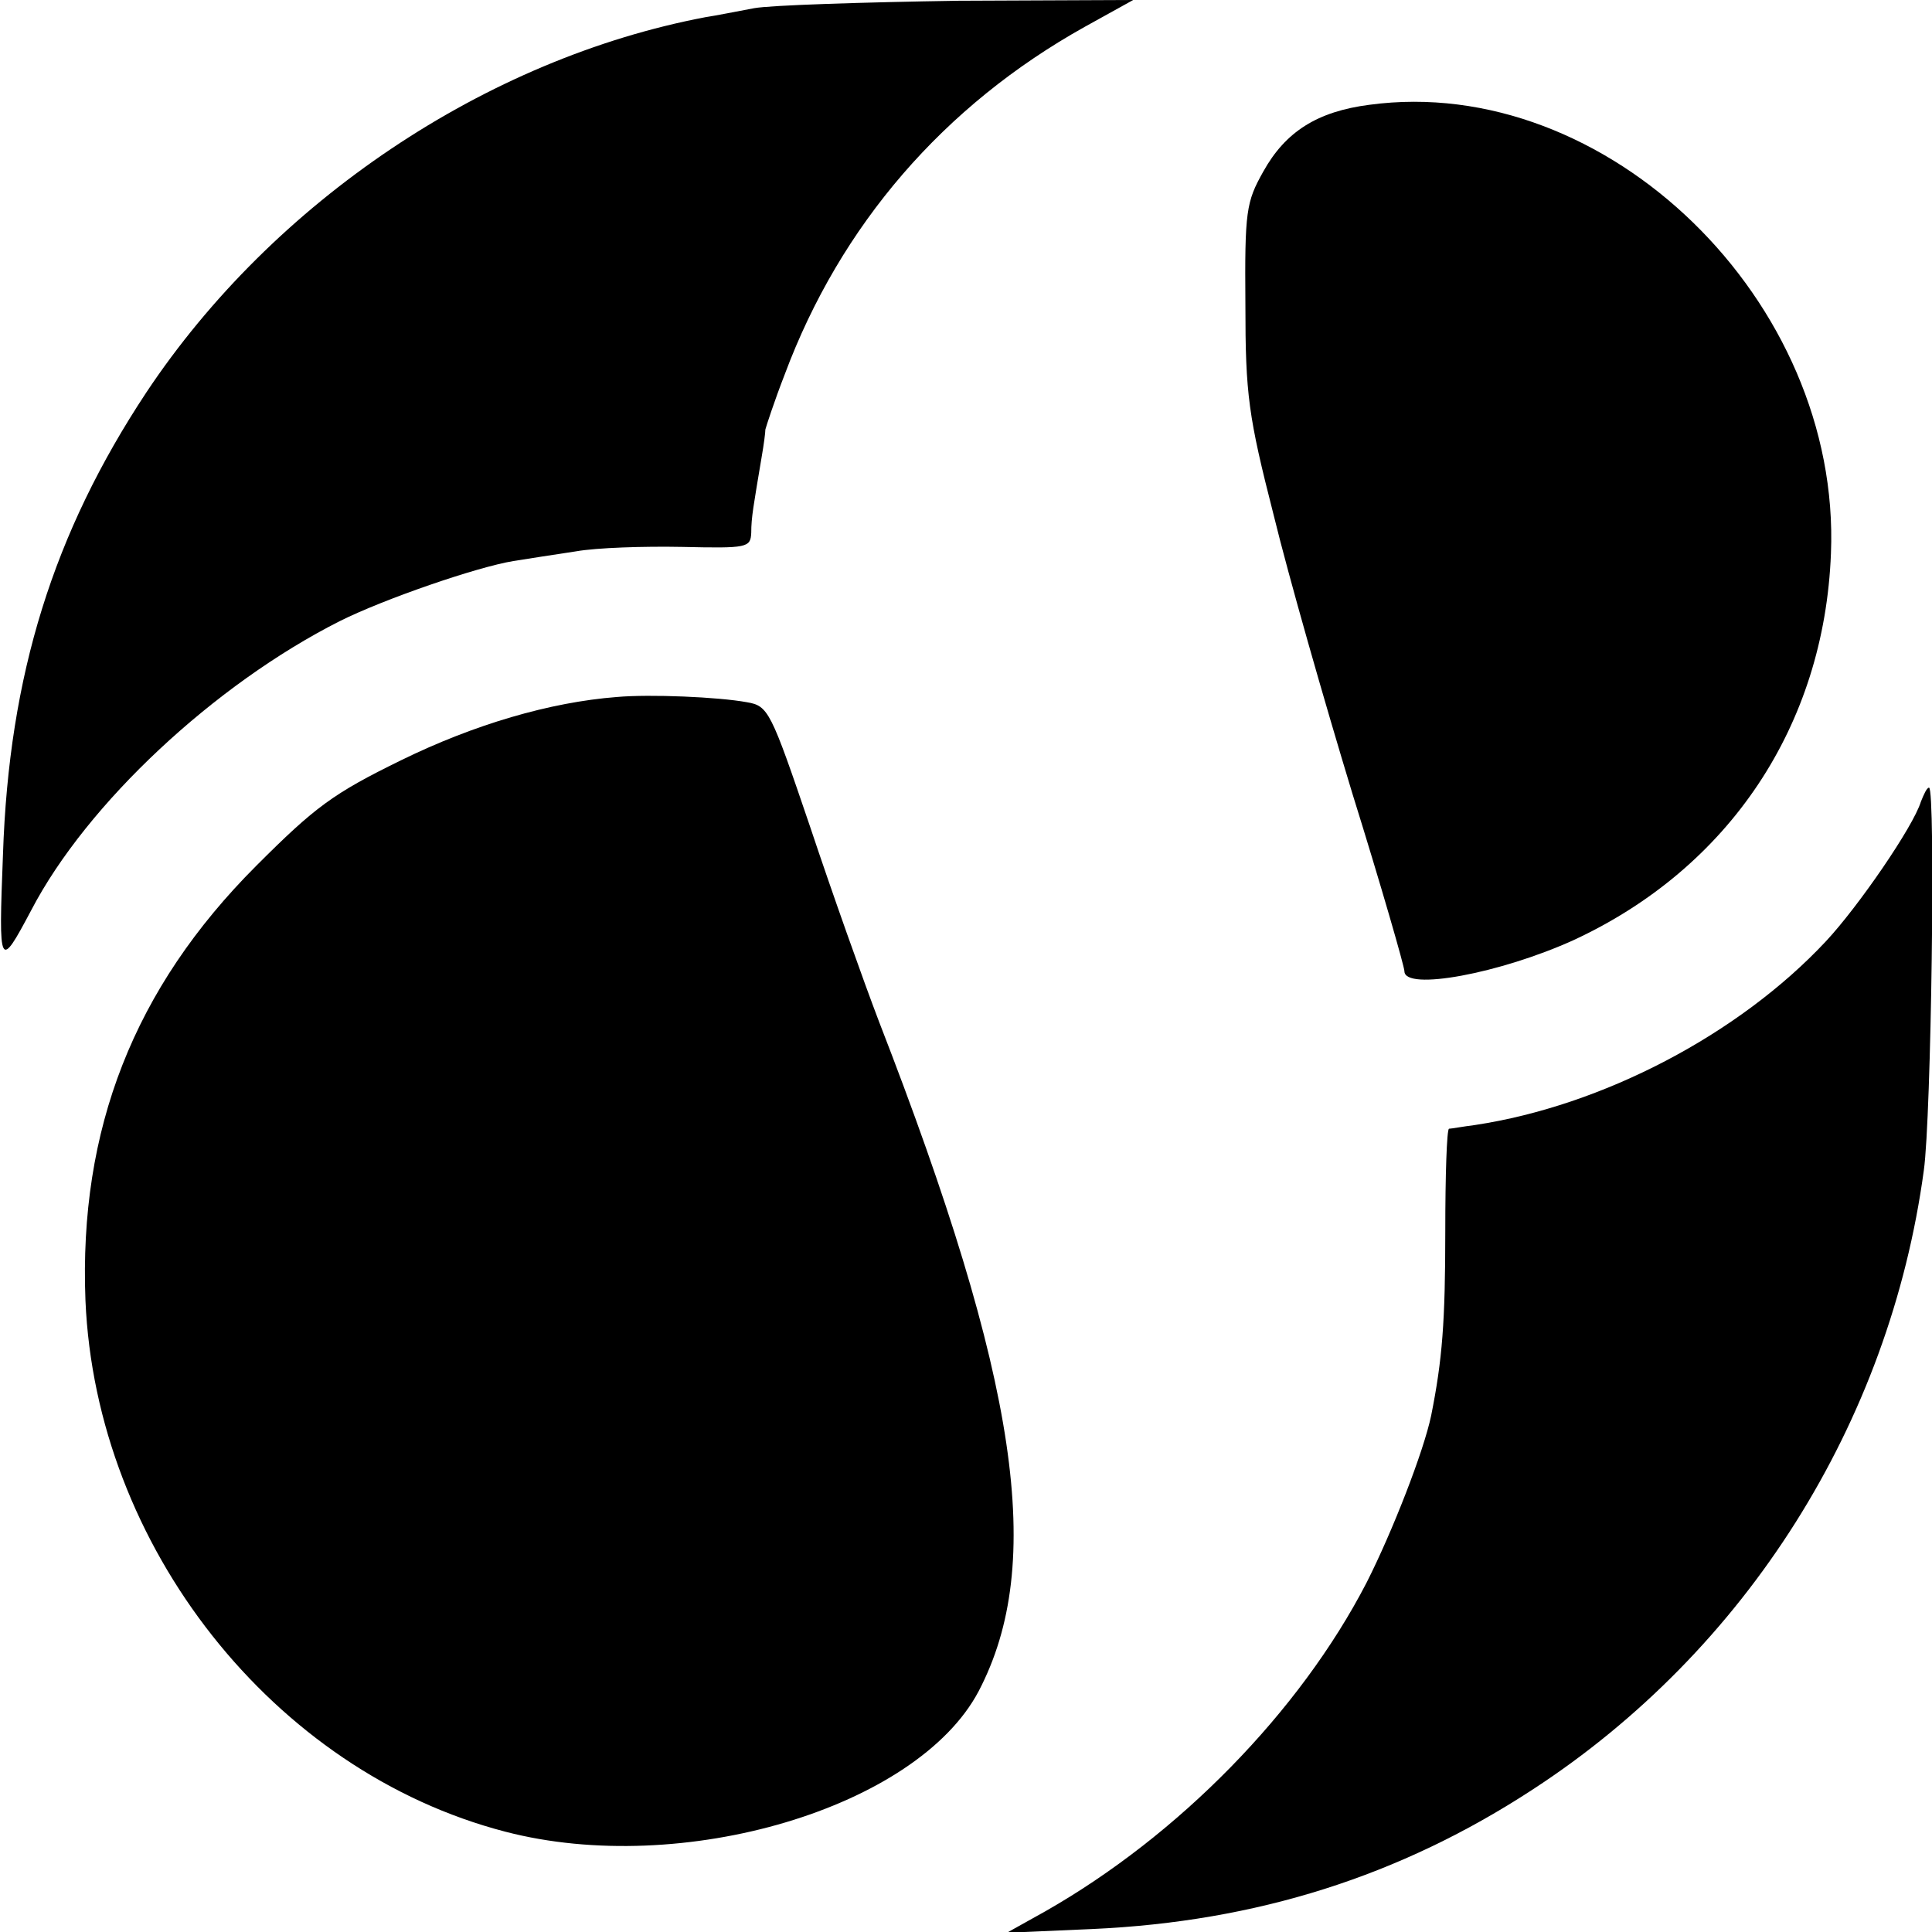
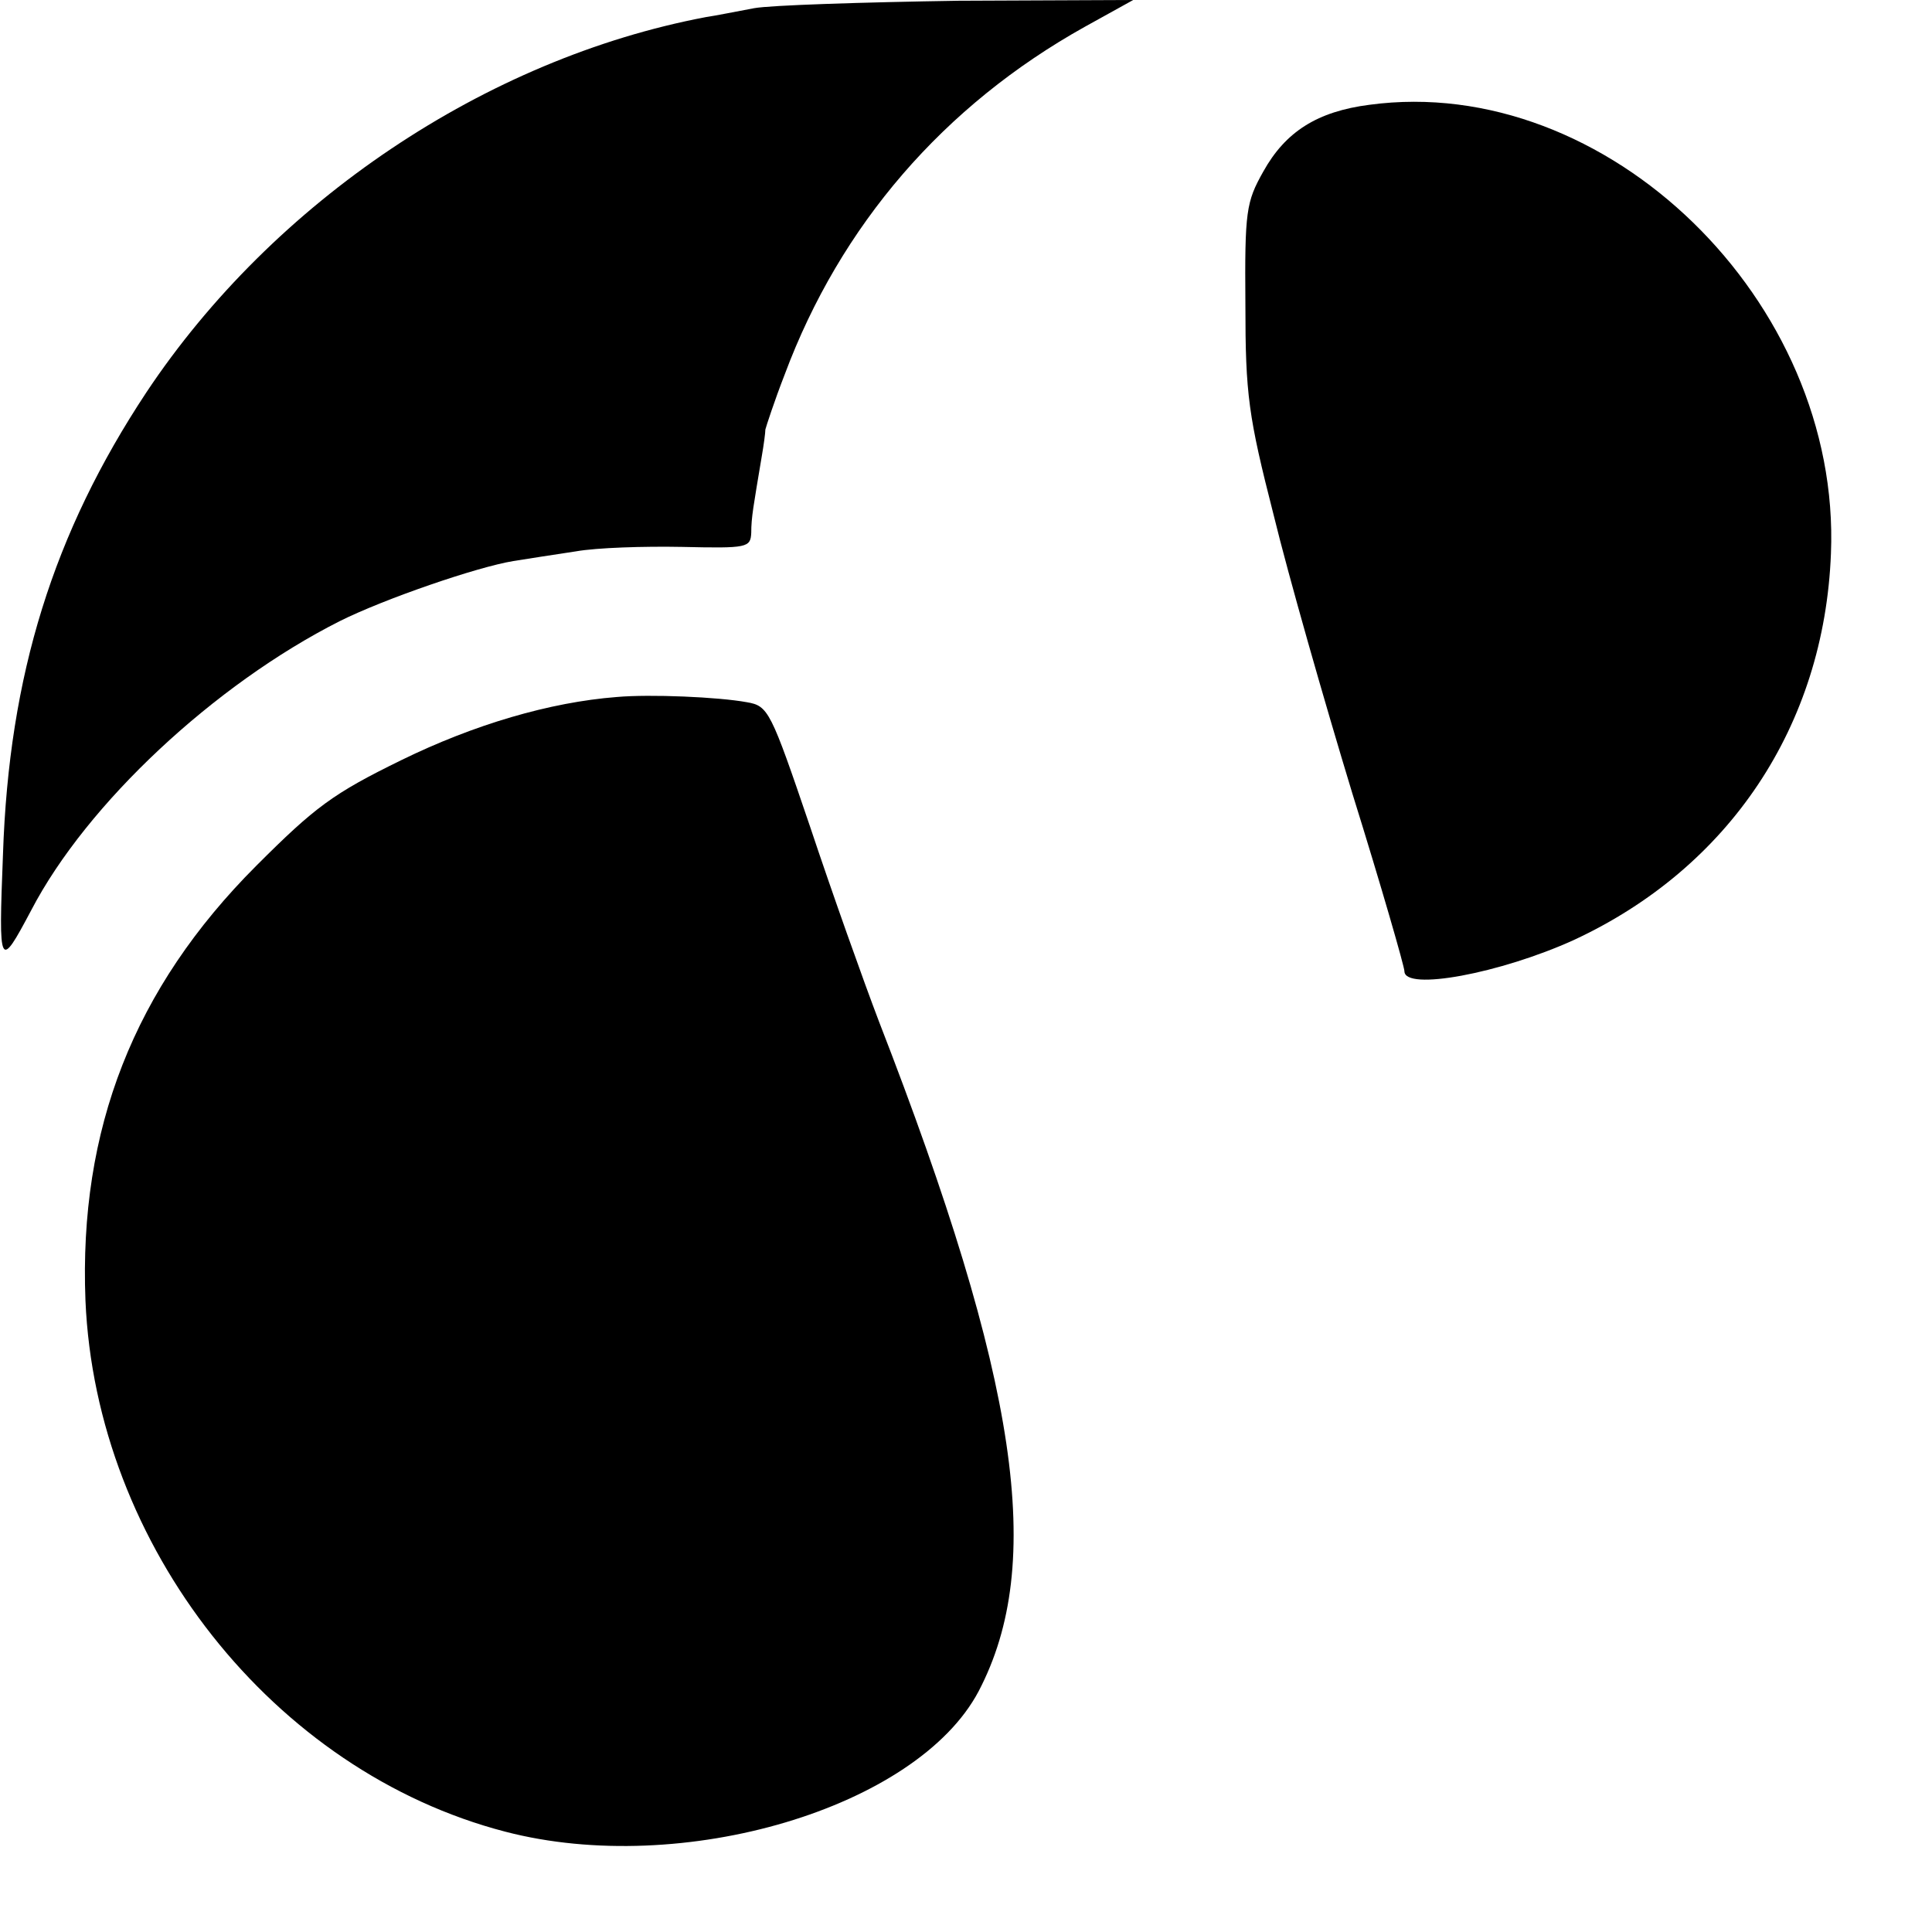
<svg xmlns="http://www.w3.org/2000/svg" version="1.0" width="260pt" height="260pt" viewBox="0 0 260 260" preserveAspectRatio="xMidYMid meet">
  <g transform="translate(0,260) scale(0.1,-0.1)" fill="#000000" stroke="none">
    <path d="M1015 2589 c-22 -4 -51 -10 -65 -12 -296 -56 -582 -248 -753 -505 -125 -189 -185 -380 -193 -622 -6 -154 -5 -156 38 -75 75 144 247 304 415 389 60 30 185 73 234 81 19 3 57 9 84 13 28 5 92 7 143 6 88 -2 92 -1 93 19 0 21 3 36 14 102 3 17 5 33 5 37 1 4 12 38 26 74 75 201 214 362 404 468 l65 36 -235 -1 c-129 -2 -253 -6 -275 -10z" />
    <path d="M1843 2459 c-70 -9 -113 -36 -143 -90 -23 -41 -25 -53 -24 -179 0 -121 4 -150 38 -283 20 -82 68 -250 106 -375 39 -125 70 -233 70 -239 0 -27 129 -3 228 42 209 97 337 288 346 520 14 340 -302 647 -621 604z" />
    <path d="M830 1662 c-90 -7 -192 -37 -290 -85 -92 -45 -116 -63 -195 -142 -165 -165 -239 -355 -230 -585 14 -331 253 -634 565 -715 238 -62 554 32 637 189 90 172 54 417 -134 901 -21 55 -63 173 -93 263 -53 156 -56 162 -85 167 -38 7 -130 11 -175 7z" />
-     <path d="M2585 1521 c-10 -33 -84 -141 -128 -188 -117 -125 -300 -221 -472 -247 -16 -2 -32 -5 -35 -5 -3 -1 -5 -63 -5 -138 0 -122 -4 -173 -19 -248 -10 -48 -52 -156 -87 -225 -90 -174 -253 -340 -432 -442 l-52 -29 115 5 c221 10 414 71 593 188 287 187 480 493 526 833 10 70 16 515 7 515 -3 0 -7 -9 -11 -19z" />
  </g>
</svg>